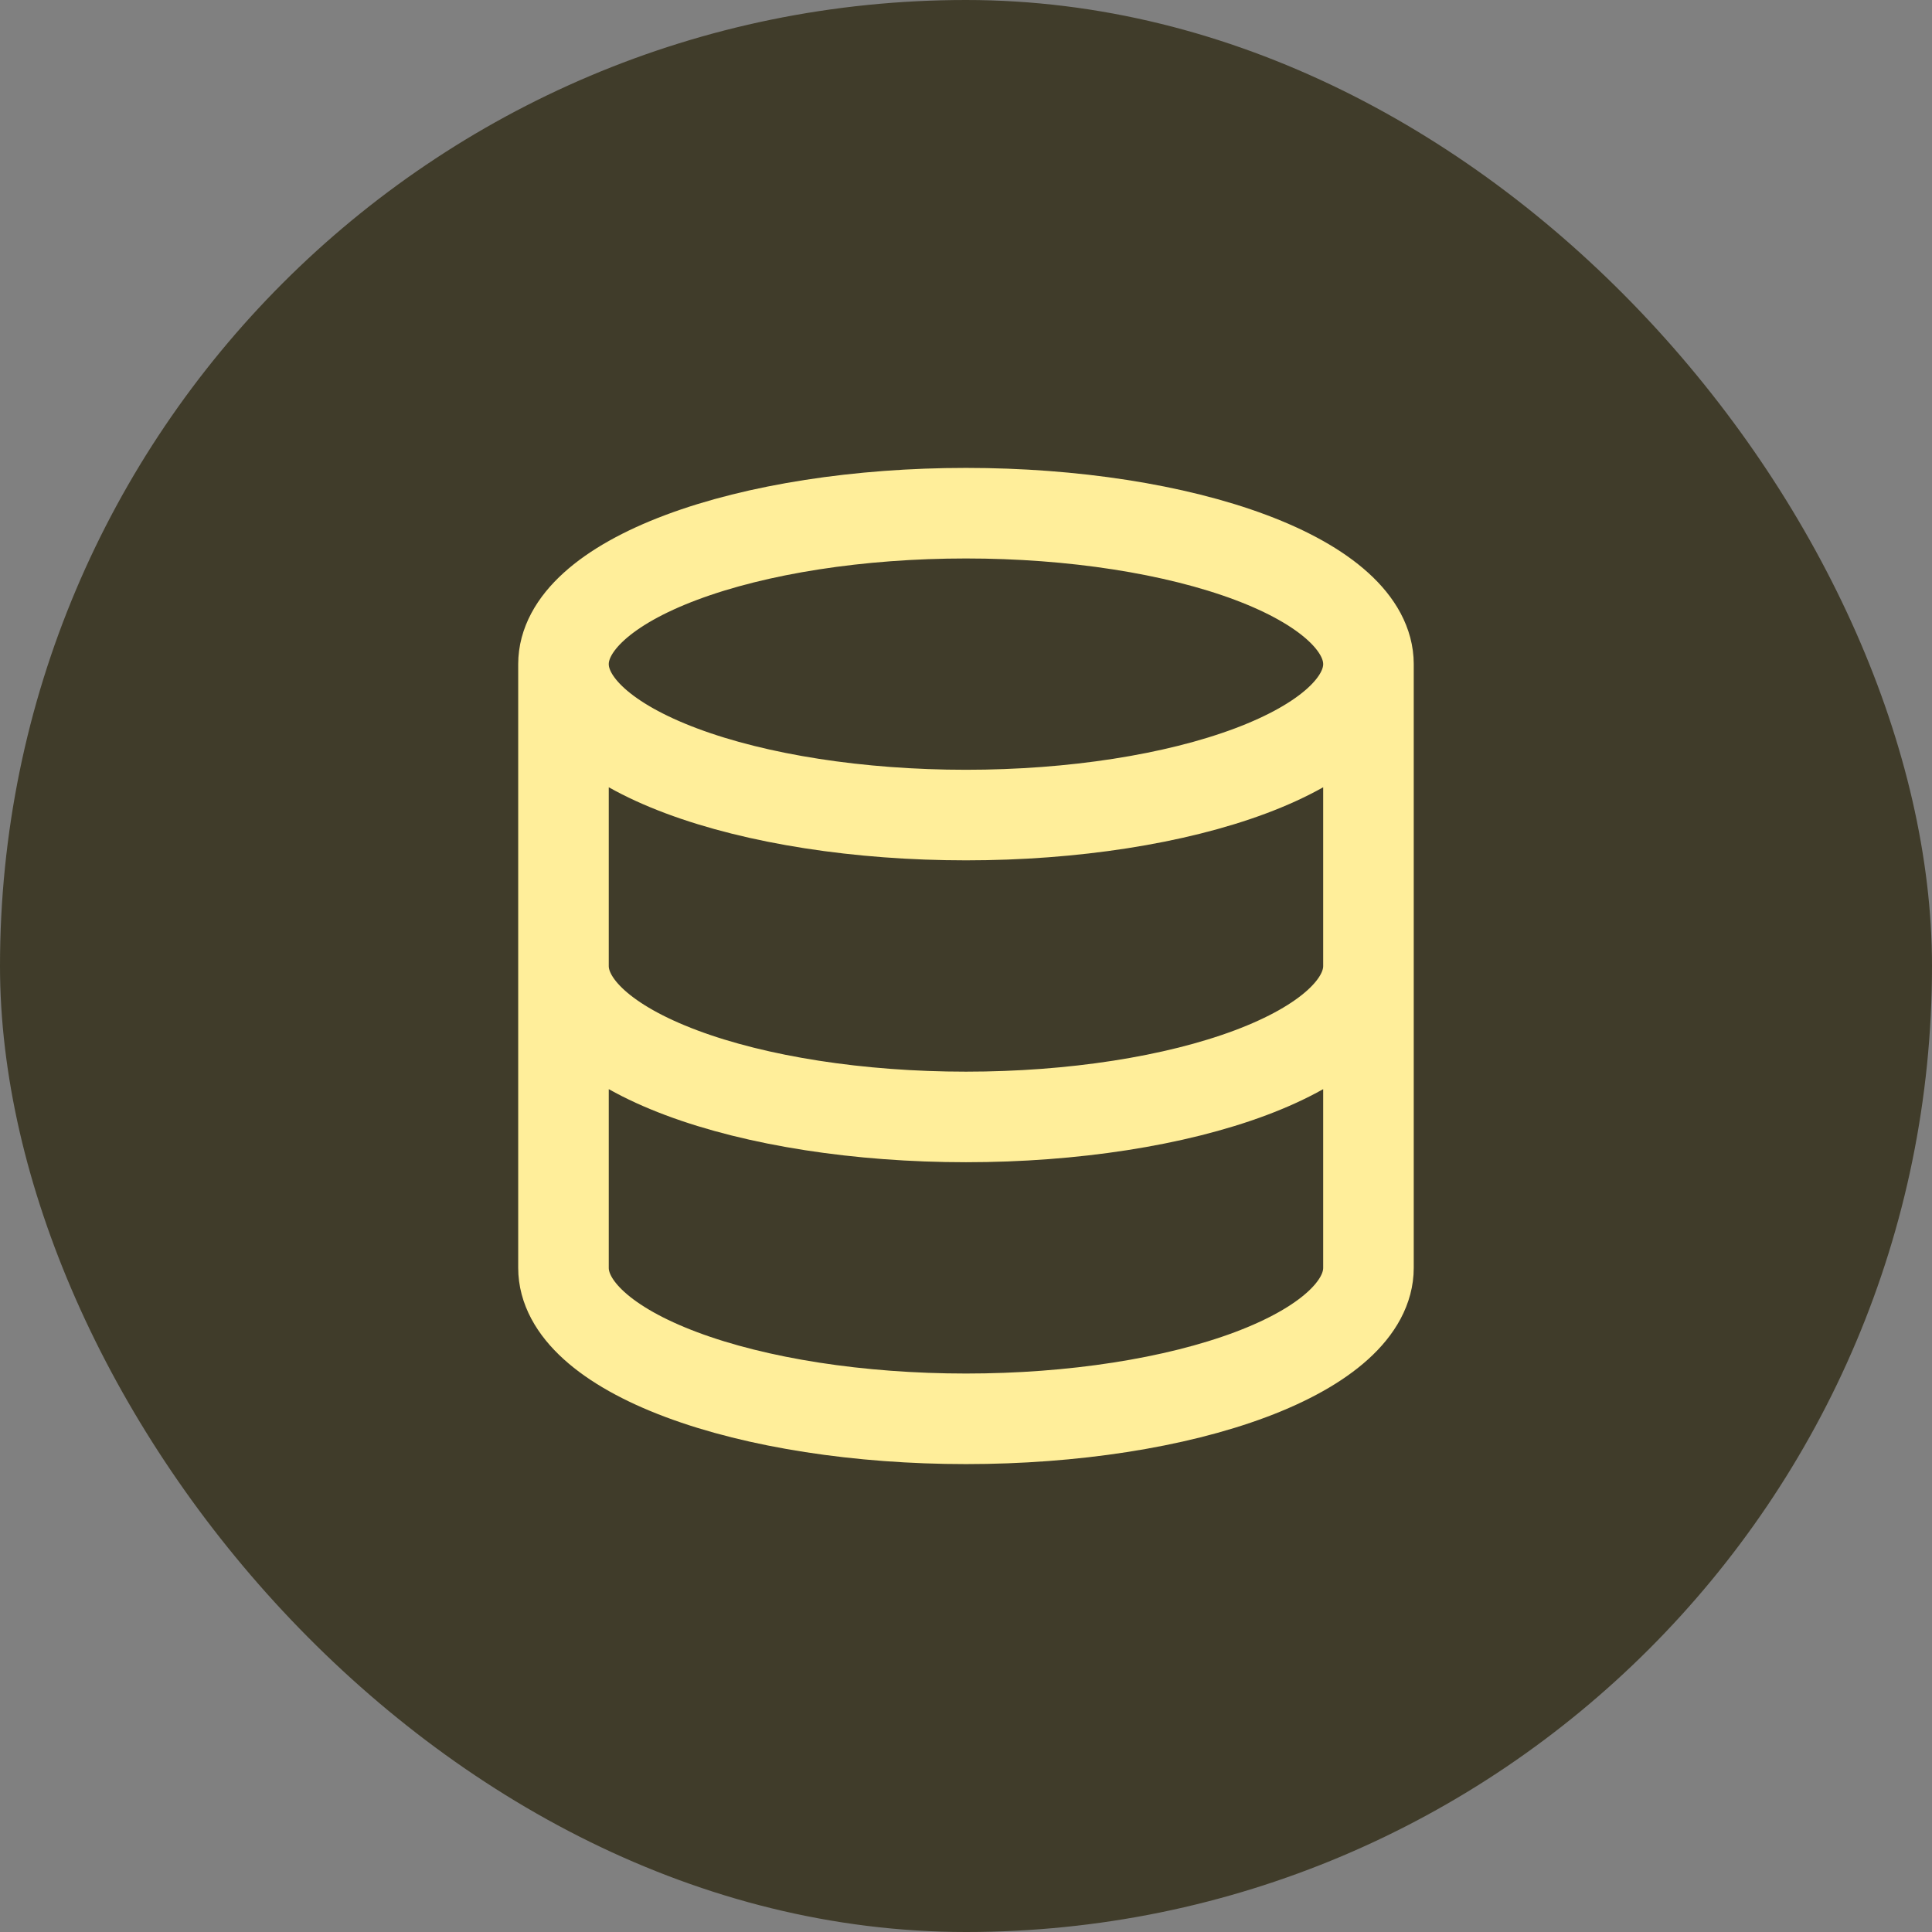
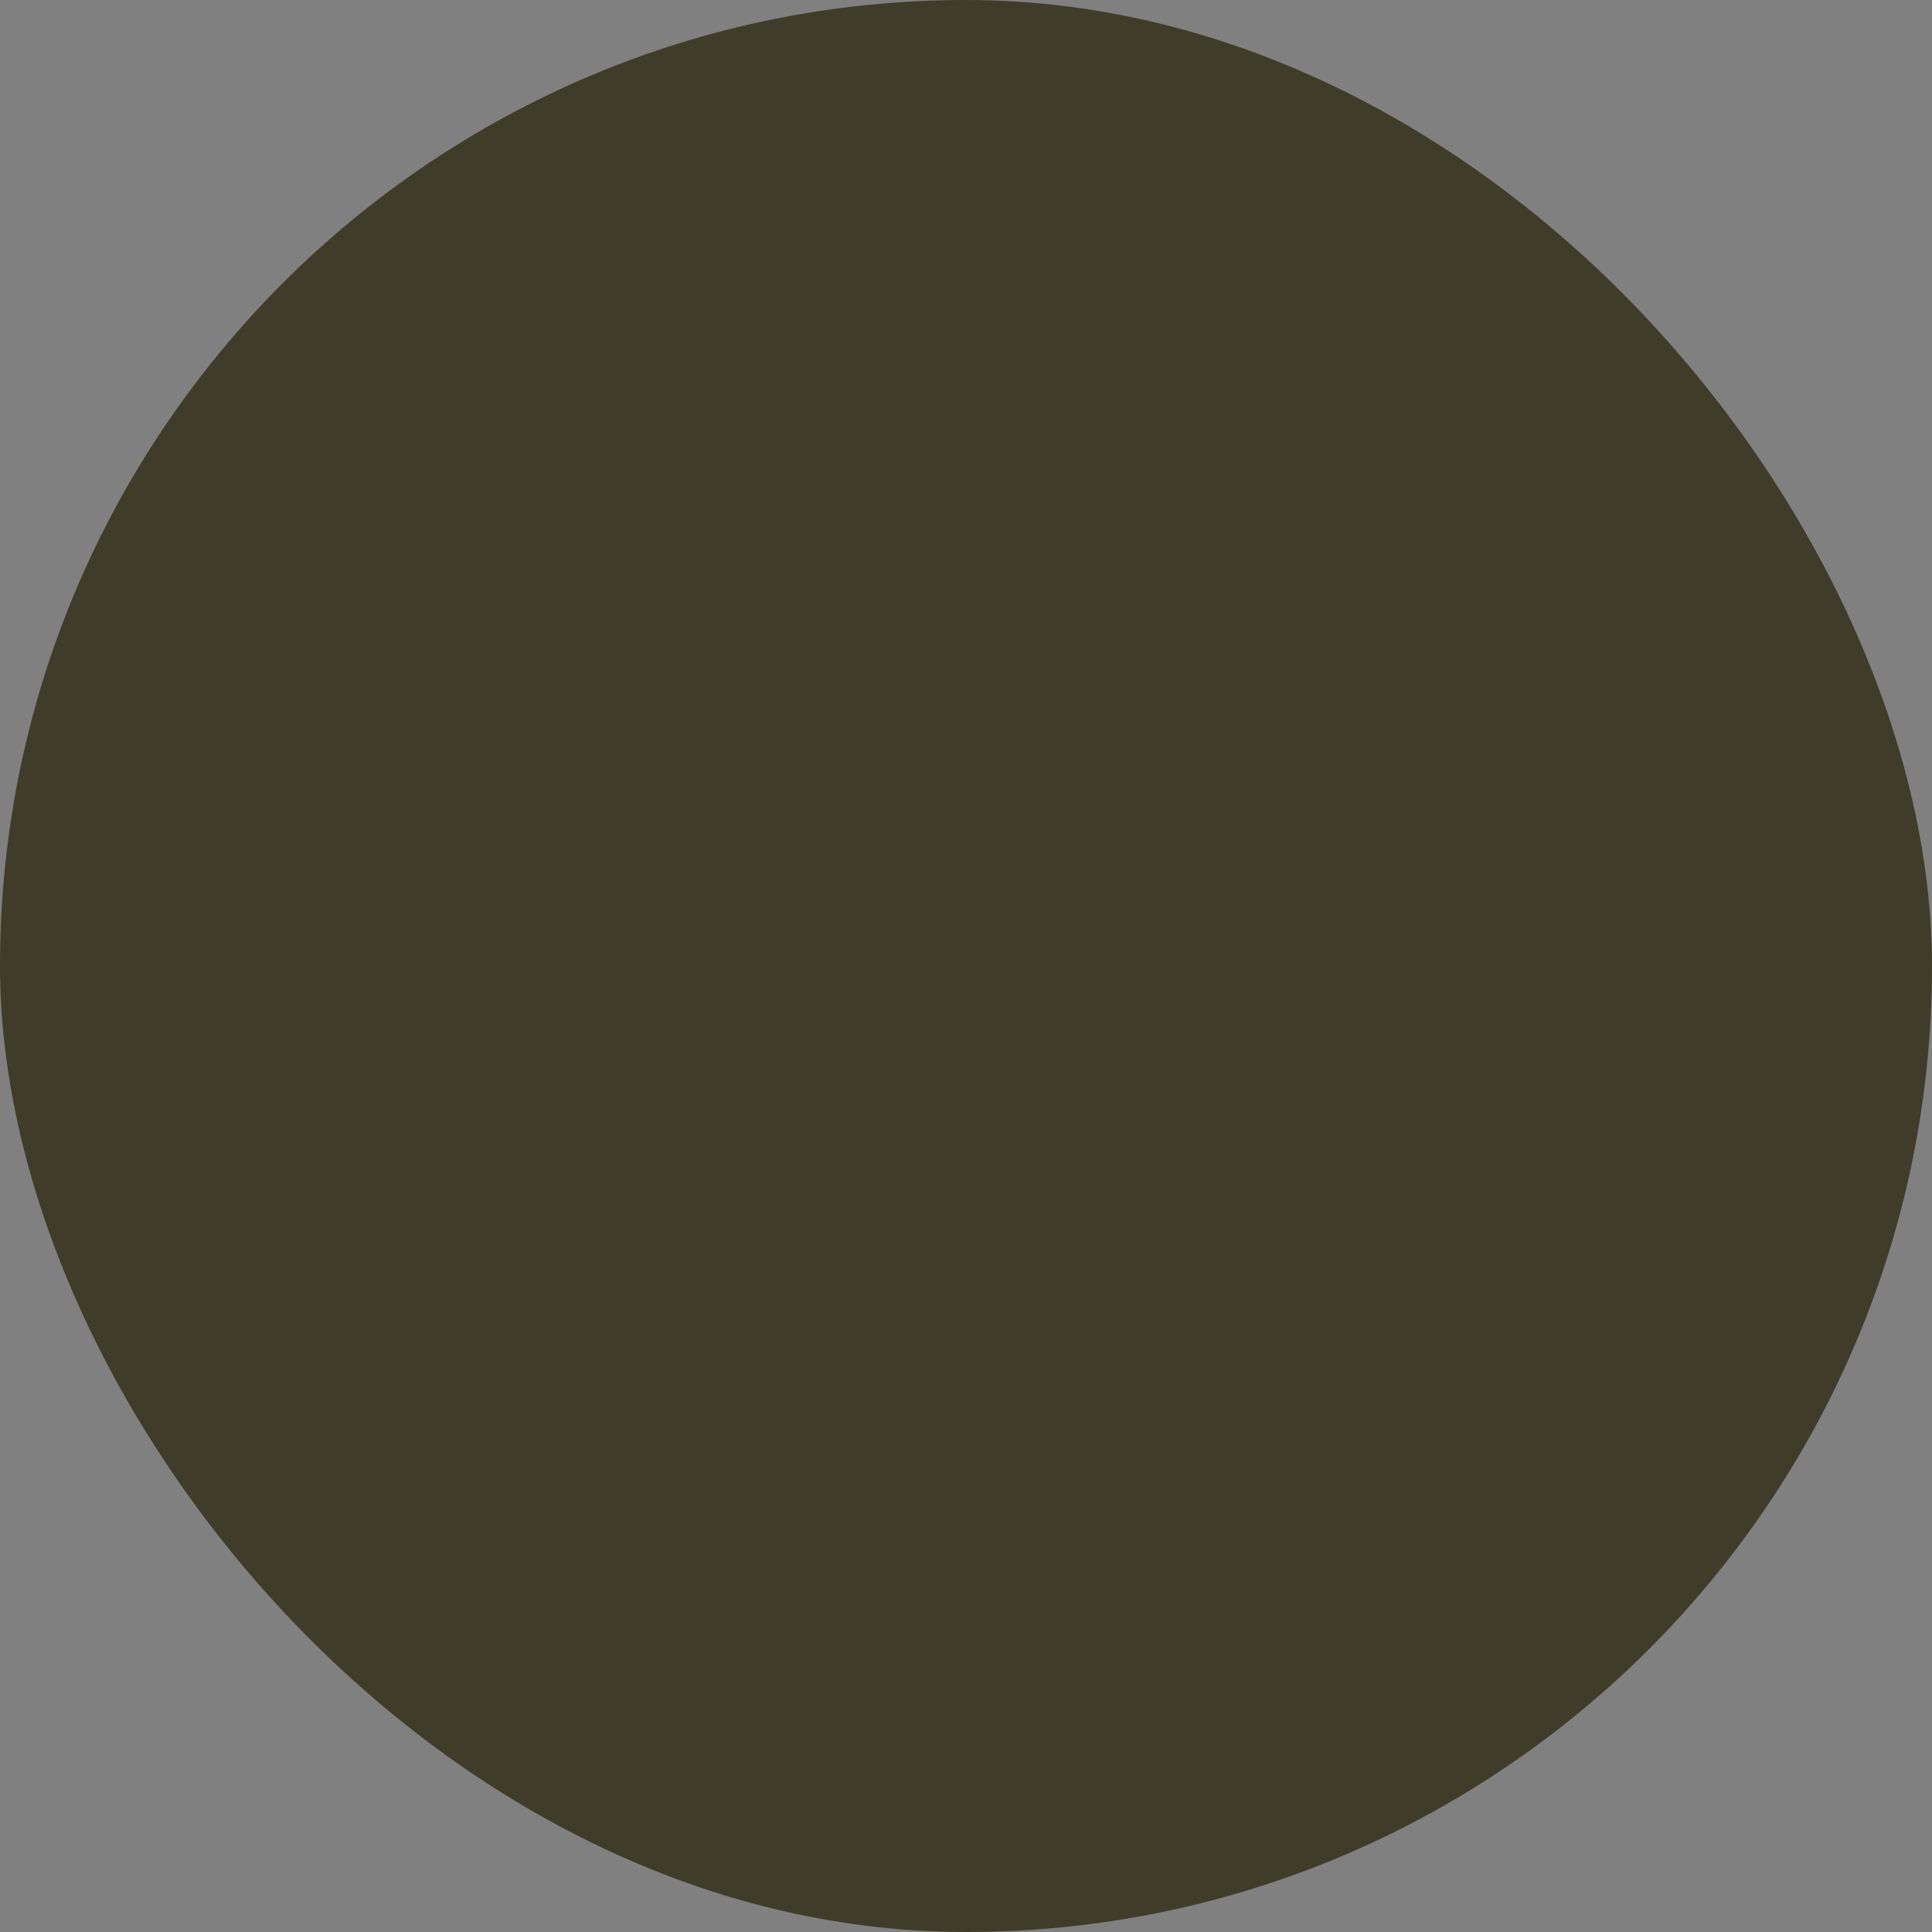
<svg xmlns="http://www.w3.org/2000/svg" width="32" height="32" viewBox="0 0 32 32" fill="none">
  <rect x="0" y="0" width="32" height="32" fill="#808080" stroke="none" />
  <rect width="32" height="32" rx="16" fill="#403C2A" />
-   <path d="M9.333 11C9.333 11.663 10.035 12.299 11.286 12.768C12.536 13.237 14.232 13.5 16 13.5C17.768 13.5 19.463 13.237 20.714 12.768C21.964 12.299 22.666 11.663 22.666 11M9.333 11C9.333 10.337 10.035 9.701 11.286 9.232C12.536 8.763 14.232 8.5 16 8.5C17.768 8.5 19.463 8.763 20.714 9.232C21.964 9.701 22.666 10.337 22.666 11M9.333 11V16M22.666 11V16M9.333 16C9.333 16.663 10.035 17.299 11.286 17.768C12.536 18.237 14.232 18.5 16 18.5C17.768 18.5 19.463 18.237 20.714 17.768C21.964 17.299 22.666 16.663 22.666 16M9.333 16V21C9.333 21.663 10.035 22.299 11.286 22.768C12.536 23.237 14.232 23.5 16 23.5C17.768 23.5 19.463 23.237 20.714 22.768C21.964 22.299 22.666 21.663 22.666 21V16" stroke="#FFEE9A" stroke-width="1.5" stroke-linecap="round" stroke-linejoin="round" />
</svg>